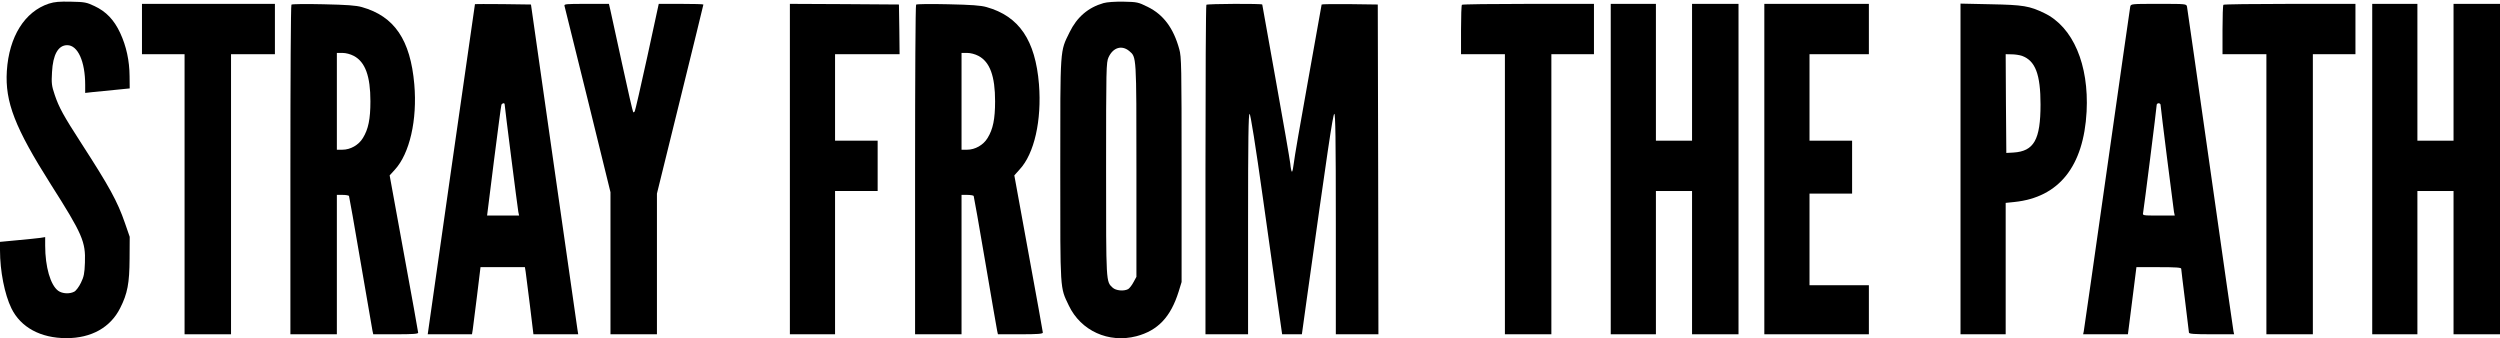
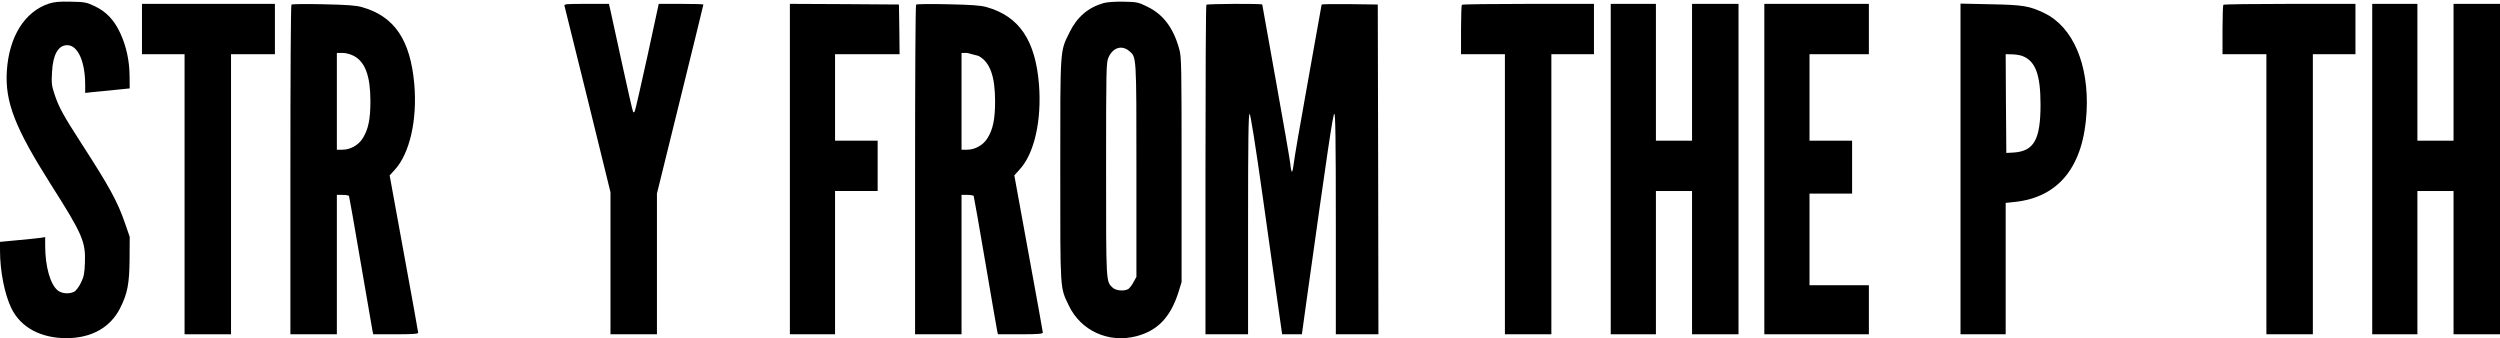
<svg xmlns="http://www.w3.org/2000/svg" preserveAspectRatio="xMidYMid meet" viewBox="0 0 1937 262" height="262pt" width="1937pt" version="1.0">
  <g stroke="none" fill="#000000" transform="translate(0,262) scale(0.1,-0.1)">
    <path d="M379 2592 c-188 -62 -309 -256 -326 -522 -15 -240 63 -440 341 -879 246 -387 270 -444 264 -606 -3 -84 -8 -109 -31 -156 -15 -31 -38 -62 -52 -69 -36 -19 -92 -16 -124 7 -60 44 -101 185 -101 350 l0 66 -37 -6 c-21 -3 -100 -11 -176 -18 l-137 -13 0 -65 c0 -162 36 -342 88 -449 72 -148 226 -232 427 -232 193 0 341 83 416 233 57 112 72 193 73 382 l1 170 -37 107 c-58 168 -121 282 -338 618 -137 212 -173 277 -206 375 -24 71 -26 90 -21 176 7 136 48 209 118 209 82 0 139 -126 139 -308 l0 -62 53 6 c28 3 106 11 172 17 l120 12 -1 95 c-1 120 -25 232 -73 335 -47 101 -109 166 -199 208 -61 29 -76 32 -182 34 -90 2 -127 -1 -171 -15z" />
    <path d="M8550 2596 c-119 -34 -206 -109 -263 -226 -75 -154 -72 -104 -72 -1065 0 -953 -3 -907 66 -1052 93 -196 309 -294 524 -238 166 44 265 148 327 345 l23 75 0 870 c0 801 -1 875 -18 934 -45 164 -123 268 -245 328 -73 36 -81 38 -186 40 -68 1 -128 -3 -156 -11z m199 -371 c57 -49 56 -27 56 -925 l0 -825 -23 -42 c-12 -23 -31 -47 -41 -53 -34 -18 -95 -12 -120 11 -52 49 -51 27 -51 916 0 787 1 830 19 869 35 76 102 97 160 49z" />
    <path d="M1100 2395 l0 -195 165 0 165 0 0 -1085 0 -1085 180 0 180 0 0 1085 0 1085 170 0 170 0 0 195 0 195 -515 0 -515 0 0 -195z" />
    <path d="M2258 2584 c-5 -4 -8 -580 -8 -1281 l0 -1273 180 0 180 0 0 540 0 540 44 0 c25 0 47 -4 50 -8 2 -4 43 -235 90 -512 48 -278 89 -517 92 -533 l6 -27 174 0 c132 0 174 3 174 12 0 7 -50 284 -111 616 l-110 603 40 44 c115 125 175 386 151 662 -30 344 -154 527 -406 598 -45 13 -117 18 -299 22 -132 3 -243 2 -247 -3z m483 -397 c89 -47 129 -157 129 -352 0 -137 -16 -216 -58 -284 -33 -55 -97 -91 -159 -91 l-43 0 0 375 0 375 43 0 c27 0 61 -9 88 -23z" />
-     <path d="M3680 2588 c-1 -2 -83 -578 -184 -1281 l-182 -1277 171 0 172 0 6 37 c3 21 18 138 33 261 l27 222 172 0 172 0 6 -37 c3 -21 18 -138 33 -260 l27 -223 174 0 173 0 -6 38 c-3 20 -85 595 -183 1277 l-177 1240 -217 3 c-119 1 -217 1 -217 0z m230 -776 c0 -16 101 -808 106 -834 l6 -28 -124 0 -124 0 53 423 c30 232 55 428 58 435 5 13 25 17 25 4z" />
    <path d="M4374 2573 c3 -10 84 -338 181 -730 l175 -712 0 -550 0 -551 180 0 180 0 0 545 0 545 180 730 c99 401 180 732 180 735 0 3 -78 5 -173 5 l-173 0 -89 -411 c-49 -225 -93 -415 -97 -422 -4 -6 -9 -9 -12 -6 -3 3 -42 171 -86 375 -44 203 -85 390 -91 417 l-11 47 -175 0 c-161 0 -174 -1 -169 -17z" />
    <path d="M6120 1310 l0 -1280 175 0 175 0 0 555 0 555 165 0 165 0 0 195 0 195 -165 0 -165 0 0 335 0 335 250 0 250 0 -2 193 -3 192 -422 3 -423 2 0 -1280z" />
-     <path d="M7098 2584 c-5 -4 -8 -580 -8 -1281 l0 -1273 180 0 180 0 0 540 0 540 44 0 c25 0 47 -4 50 -8 2 -4 43 -235 90 -512 47 -278 89 -517 92 -533 l6 -27 174 0 c132 0 174 3 174 13 0 6 -50 283 -111 615 l-110 603 41 46 c114 122 172 381 150 660 -28 342 -154 527 -406 598 -45 13 -117 18 -299 22 -132 3 -243 2 -247 -3z m483 -397 c89 -47 129 -157 129 -352 0 -137 -16 -216 -58 -284 -33 -55 -97 -91 -159 -91 l-43 0 0 375 0 375 43 0 c27 0 61 -9 88 -23z" />
+     <path d="M7098 2584 c-5 -4 -8 -580 -8 -1281 l0 -1273 180 0 180 0 0 540 0 540 44 0 c25 0 47 -4 50 -8 2 -4 43 -235 90 -512 47 -278 89 -517 92 -533 l6 -27 174 0 c132 0 174 3 174 13 0 6 -50 283 -111 615 l-110 603 41 46 c114 122 172 381 150 660 -28 342 -154 527 -406 598 -45 13 -117 18 -299 22 -132 3 -243 2 -247 -3z m483 -397 c89 -47 129 -157 129 -352 0 -137 -16 -216 -58 -284 -33 -55 -97 -91 -159 -91 l-43 0 0 375 0 375 43 0 z" />
    <path d="M9347 2583 c-4 -3 -7 -579 -7 -1280 l0 -1273 165 0 165 0 0 856 c0 653 3 855 12 852 7 -3 45 -238 104 -659 51 -360 105 -743 120 -852 l28 -197 76 0 77 0 37 267 c161 1149 203 1437 214 1441 9 3 12 -199 12 -852 l0 -856 165 0 165 0 -2 1278 -3 1277 -217 3 c-120 1 -218 0 -218 -3 0 -3 -47 -267 -105 -588 -58 -320 -108 -610 -111 -644 -4 -35 -10 -63 -14 -63 -4 0 -10 28 -13 63 -4 34 -54 324 -112 645 -58 320 -105 585 -105 587 0 8 -426 6 -433 -2z" />
    <path d="M11327 2583 c-4 -3 -7 -91 -7 -195 l0 -188 170 0 170 0 0 -1085 0 -1085 180 0 180 0 0 1085 0 1085 165 0 165 0 0 195 0 195 -508 0 c-280 0 -512 -3 -515 -7z" />
    <path d="M12480 1310 l0 -1280 175 0 175 0 0 555 0 555 140 0 140 0 0 -555 0 -555 180 0 180 0 0 1280 0 1280 -180 0 -180 0 0 -530 0 -530 -140 0 -140 0 0 530 0 530 -175 0 -175 0 0 -1280z" />
    <path d="M13670 1310 l0 -1280 405 0 405 0 0 190 0 190 -230 0 -230 0 0 355 0 355 165 0 165 0 0 205 0 205 -165 0 -165 0 0 335 0 335 230 0 230 0 0 195 0 195 -405 0 -405 0 0 -1280z" />
    <path d="M15190 1311 l0 -1281 175 0 175 0 0 509 0 509 68 7 c345 36 536 276 559 700 19 364 -105 656 -327 763 -116 56 -163 64 -417 69 l-233 5 0 -1281z m477 876 c103 -38 143 -143 143 -377 0 -273 -51 -362 -210 -372 l-55 -3 -3 383 -2 382 47 -1 c27 0 62 -6 80 -12z" />
-     <path d="M16505 2568 c-2 -13 -84 -579 -180 -1258 -96 -679 -178 -1245 -180 -1257 l-5 -23 174 0 173 0 12 93 c6 50 21 167 33 260 l21 167 174 0 c132 0 173 -3 173 -12 0 -7 14 -119 30 -248 16 -129 30 -241 30 -247 0 -10 42 -13 175 -13 l175 0 -5 23 c-2 12 -84 578 -180 1257 -96 679 -178 1245 -180 1258 -5 22 -6 22 -220 22 -214 0 -215 0 -220 -22z m235 -760 c0 -17 98 -794 104 -830 l6 -28 -125 0 c-125 0 -125 0 -120 23 5 24 105 814 105 834 0 7 7 13 15 13 8 0 15 -6 15 -12z" />
    <path d="M17227 2583 c-4 -3 -7 -91 -7 -195 l0 -188 170 0 170 0 0 -1085 0 -1085 180 0 180 0 0 1085 0 1085 165 0 165 0 0 195 0 195 -508 0 c-280 0 -512 -3 -515 -7z" />
    <path d="M18380 1310 l0 -1280 175 0 175 0 0 555 0 555 140 0 140 0 0 -555 0 -555 180 0 180 0 0 1280 0 1280 -180 0 -180 0 0 -530 0 -530 -140 0 -140 0 0 530 0 530 -175 0 -175 0 0 -1280z" />
  </g>
</svg>